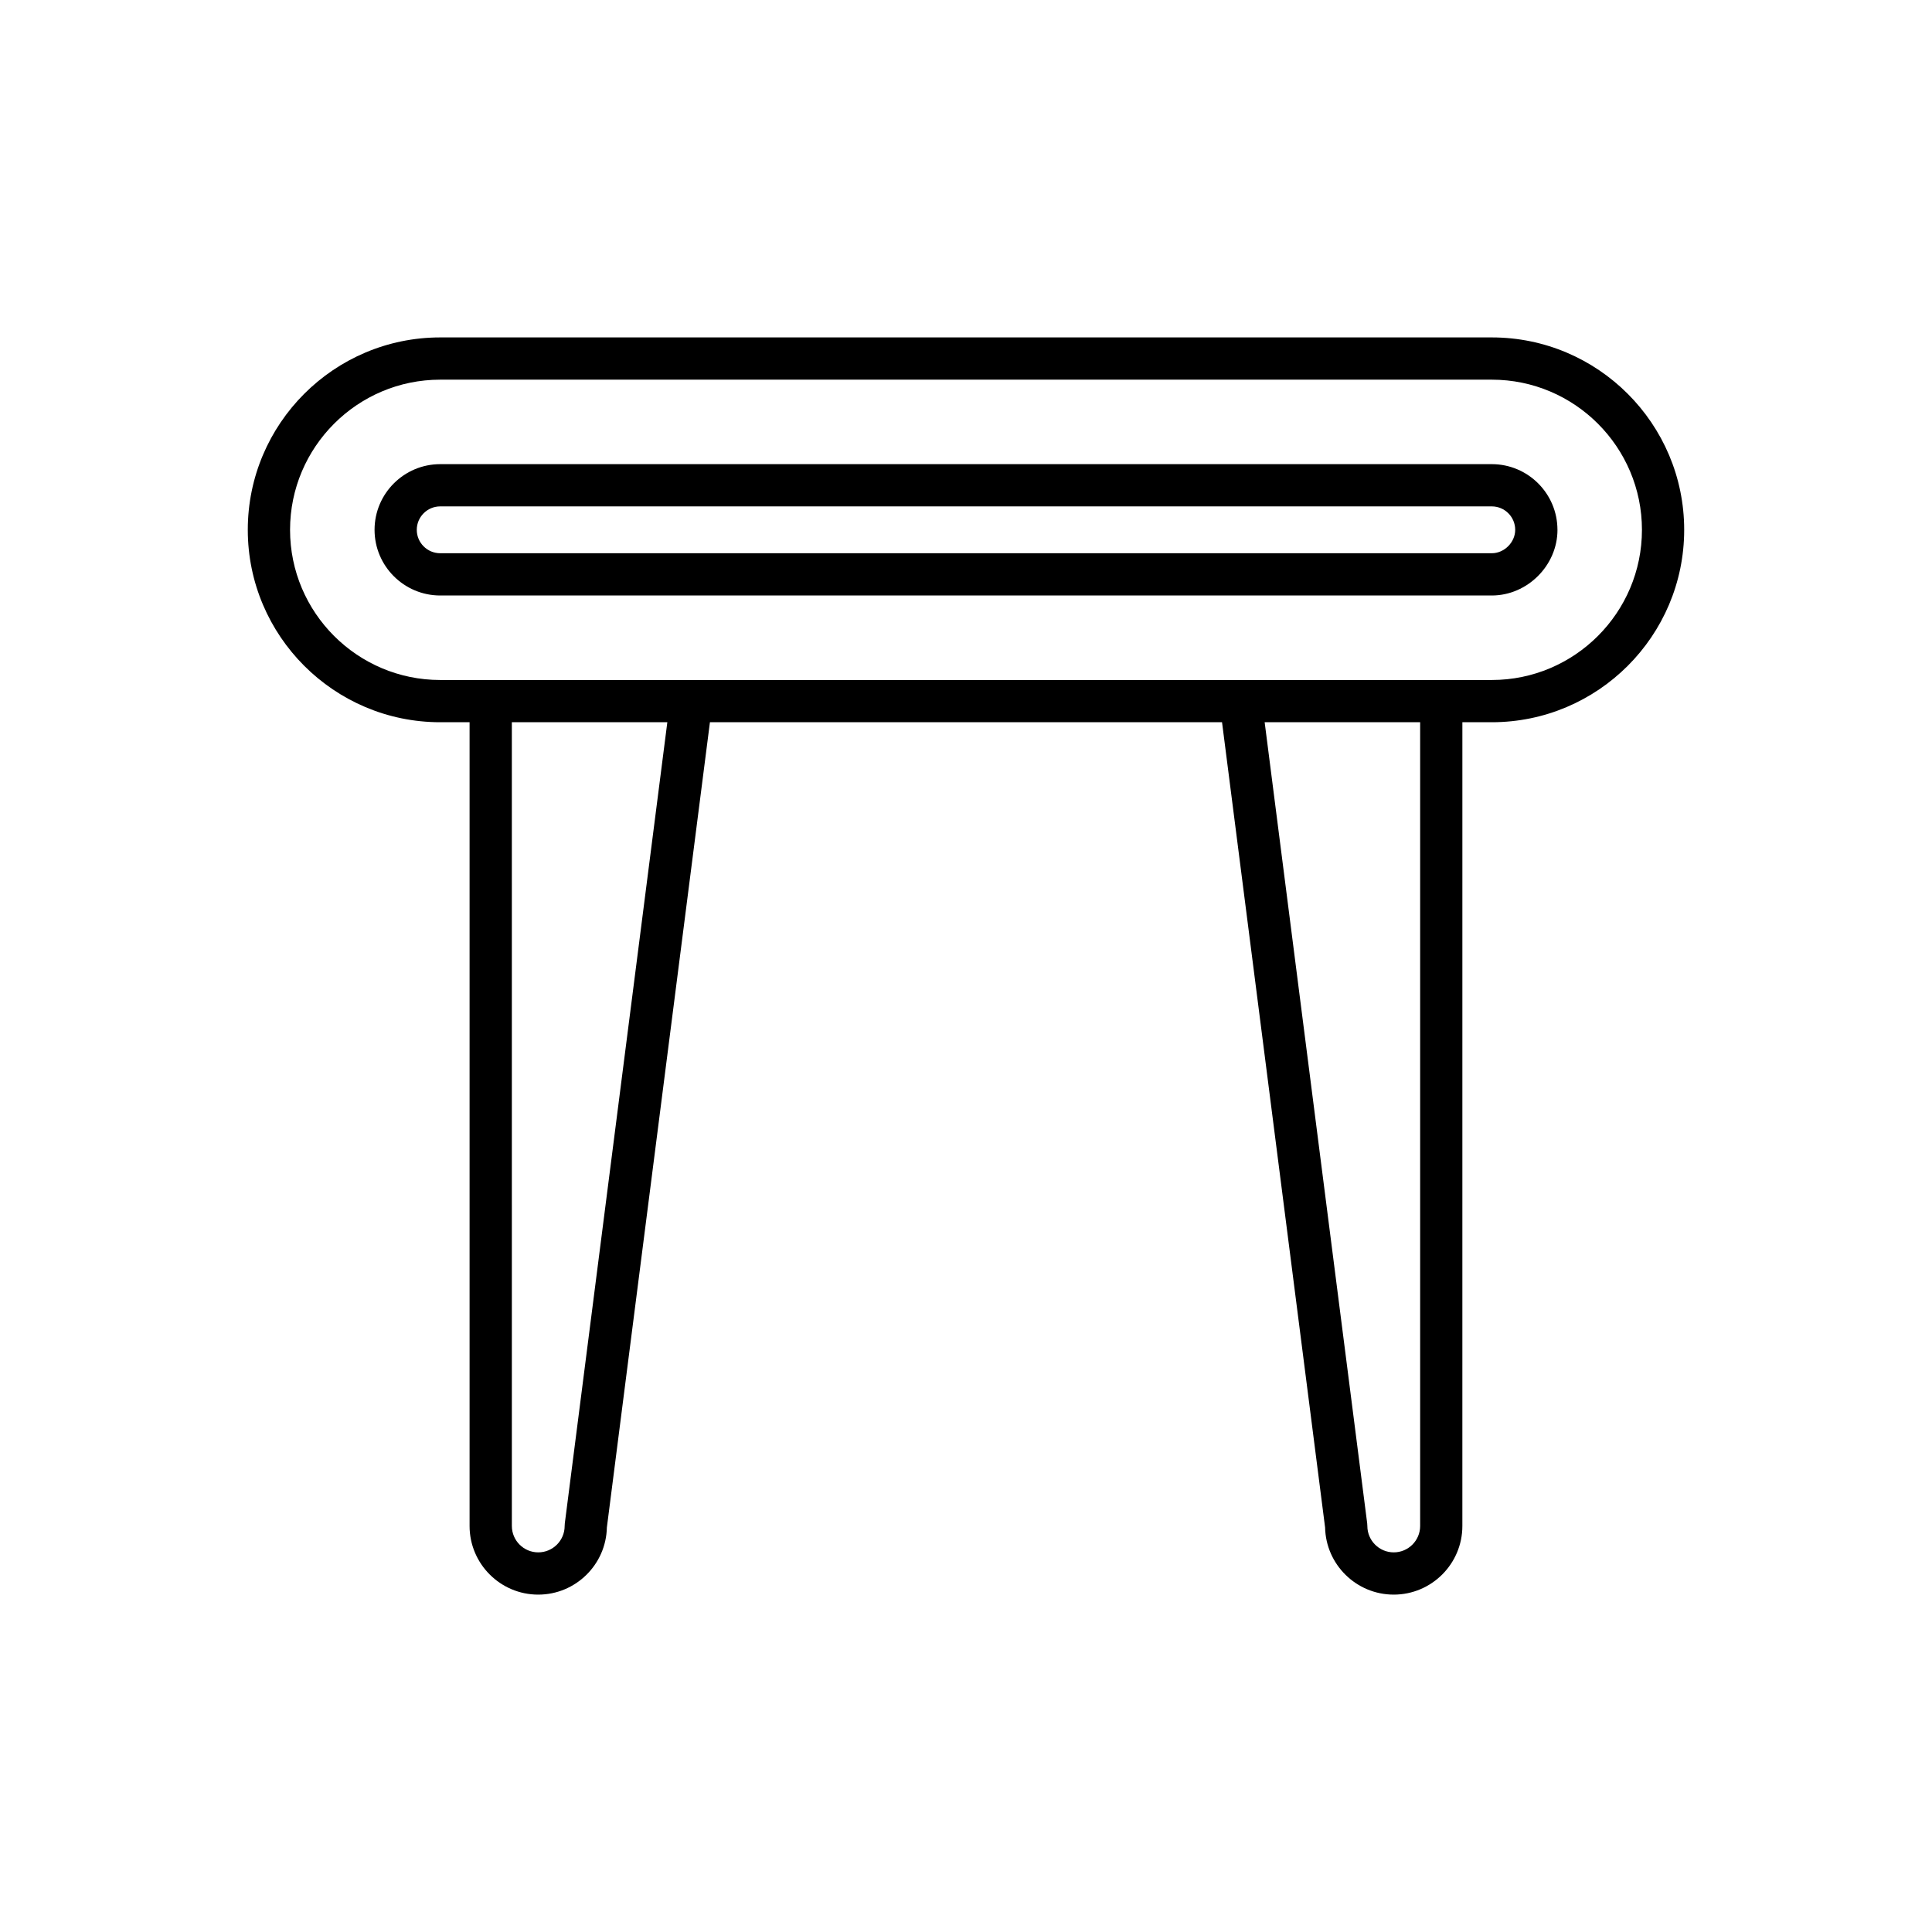
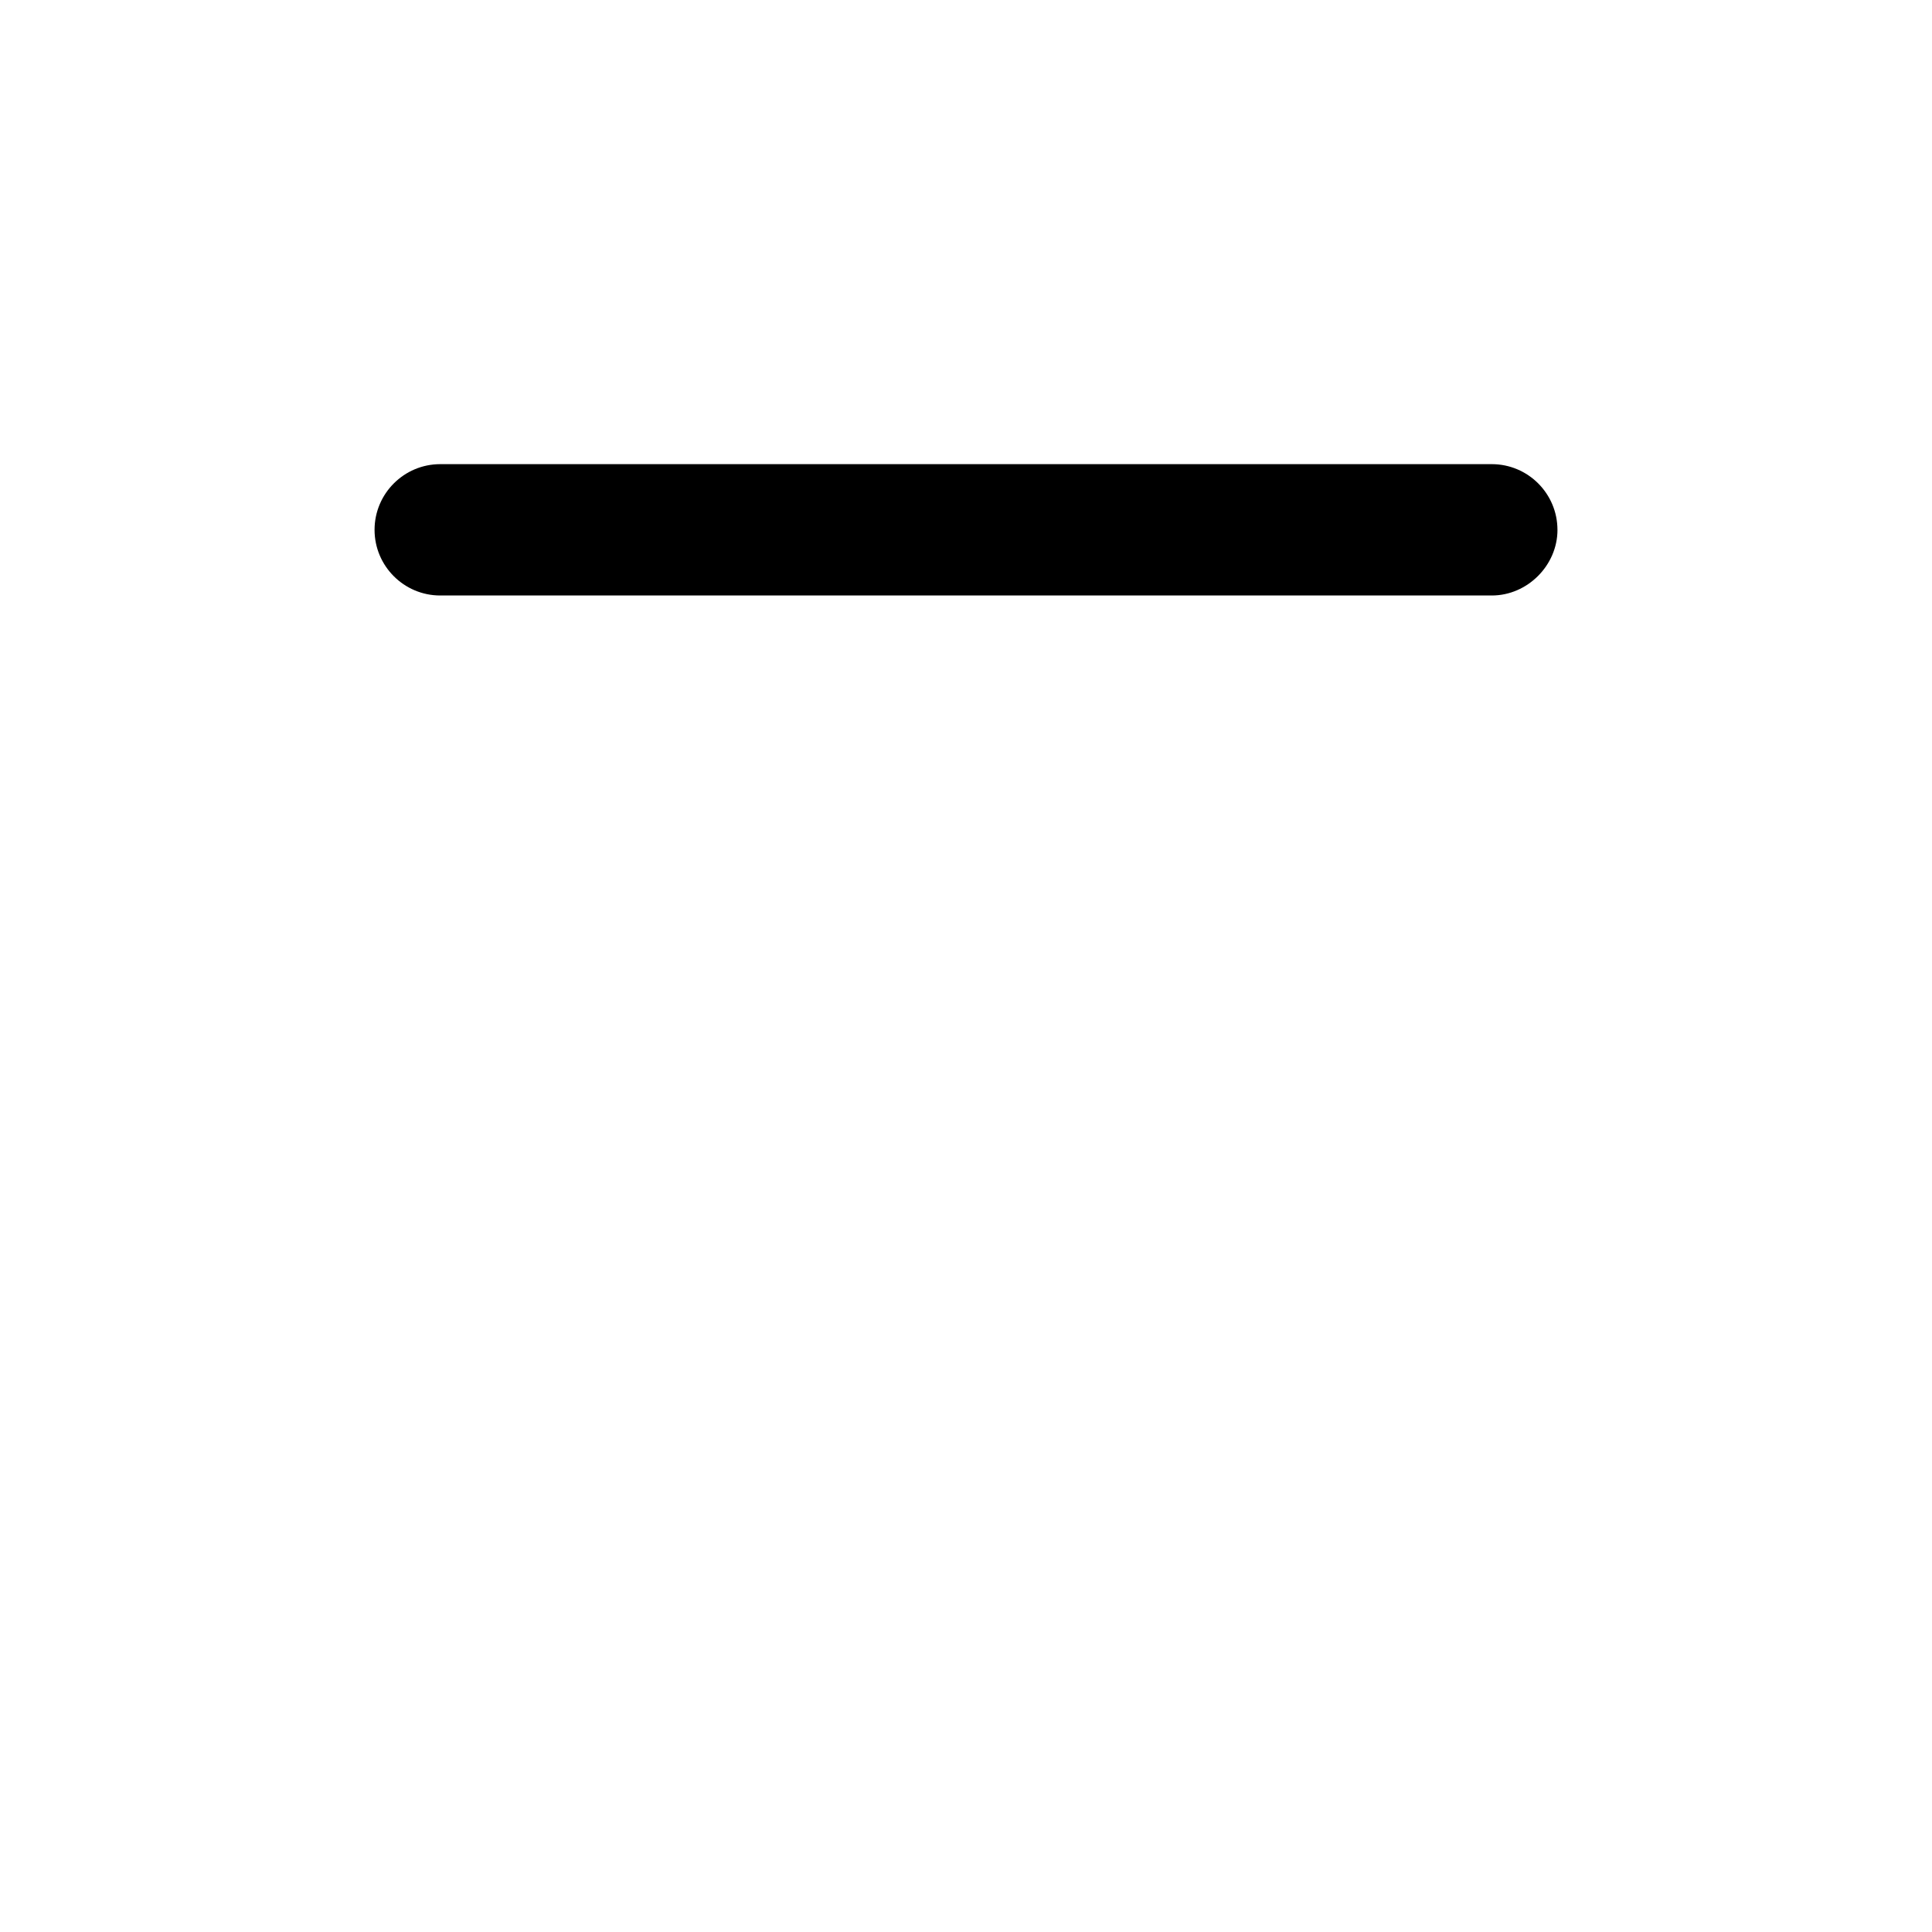
<svg xmlns="http://www.w3.org/2000/svg" fill="#000000" width="800px" height="800px" version="1.1" viewBox="144 144 512 512">
  <g>
-     <path d="m556.74 284.41c0-9.598-7.805-17.406-17.402-17.406h-278.67c-9.598 0-17.406 7.805-17.406 17.406 0 9.594 7.805 17.402 17.406 17.402h278.68c9.43-0.004 17.398-7.973 17.398-17.402zm-302.29 0c0-3.422 2.789-6.211 6.211-6.211h278.68c3.422 0 6.203 2.789 6.203 6.211 0 3.309-2.898 6.203-6.203 6.203h-278.68c-3.422 0-6.211-2.781-6.211-6.203z" />
-     <path d="m286.64 566.59c9.898 0 17.98-7.949 18.188-17.805l27.312-213.39h135.71l27.312 213.39c0.207 9.855 8.289 17.805 18.188 17.805 10.031 0 18.191-8.16 18.191-18.191l0.004-213h7.789c28.117 0 50.992-22.875 50.992-50.988s-22.871-50.992-50.988-50.992h-278.68c-28.117 0-50.992 22.875-50.992 50.992 0 28.113 22.879 50.988 50.992 50.988h7.785v213c0 10.027 8.16 18.191 18.191 18.191zm7.043-18.906c-0.027 0.238-0.043 0.477-0.043 0.711 0 3.859-3.137 6.996-6.996 6.996s-6.996-3.137-6.996-6.996l-0.004-213h41.207zm226.67 0.711c0 3.859-3.137 6.996-6.996 6.996s-6.996-3.137-6.996-6.996c0-0.234-0.016-0.477-0.043-0.711l-27.172-212.29 41.207 0.004zm-259.69-224.19c-21.945 0-39.797-17.852-39.797-39.793s17.855-39.797 39.797-39.797h278.68c21.941 0 39.789 17.852 39.789 39.797 0 21.941-17.848 39.793-39.793 39.793z" />
+     <path d="m556.74 284.41c0-9.598-7.805-17.406-17.402-17.406h-278.67c-9.598 0-17.406 7.805-17.406 17.406 0 9.594 7.805 17.402 17.406 17.402h278.68c9.43-0.004 17.398-7.973 17.398-17.402zm-302.29 0c0-3.422 2.789-6.211 6.211-6.211h278.68h-278.68c-3.422 0-6.211-2.781-6.211-6.203z" />
  </g>
</svg>